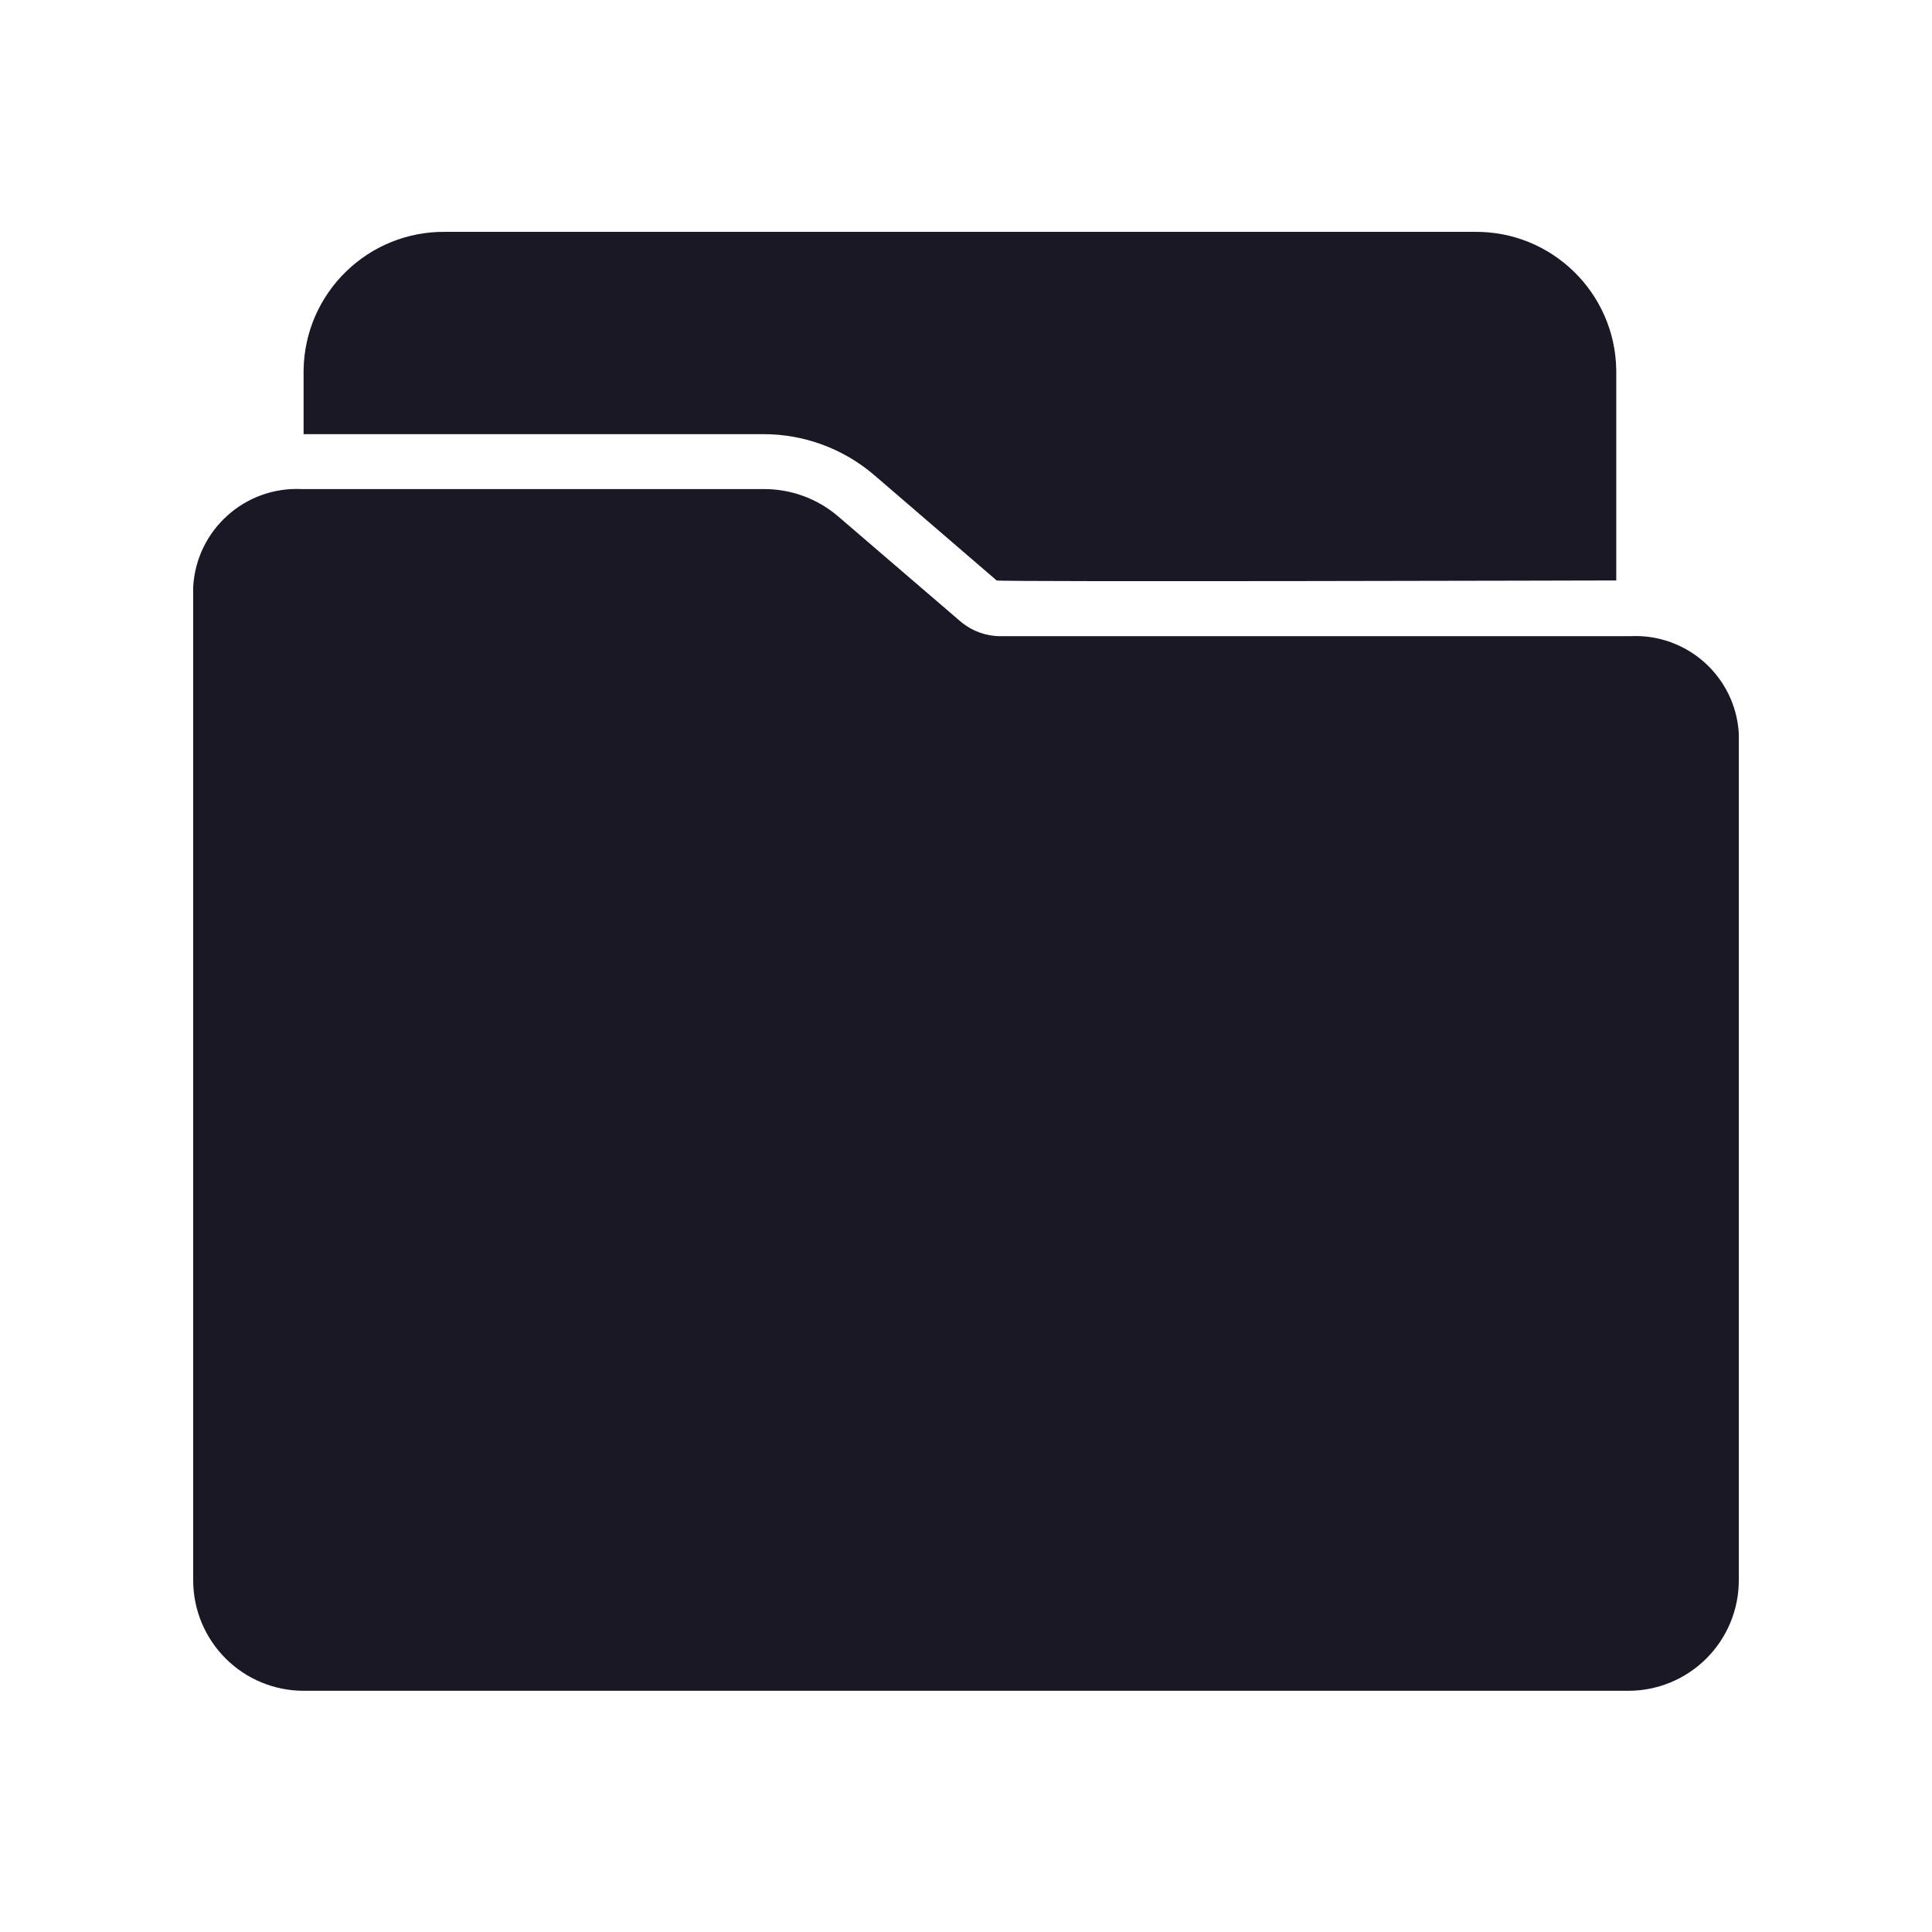
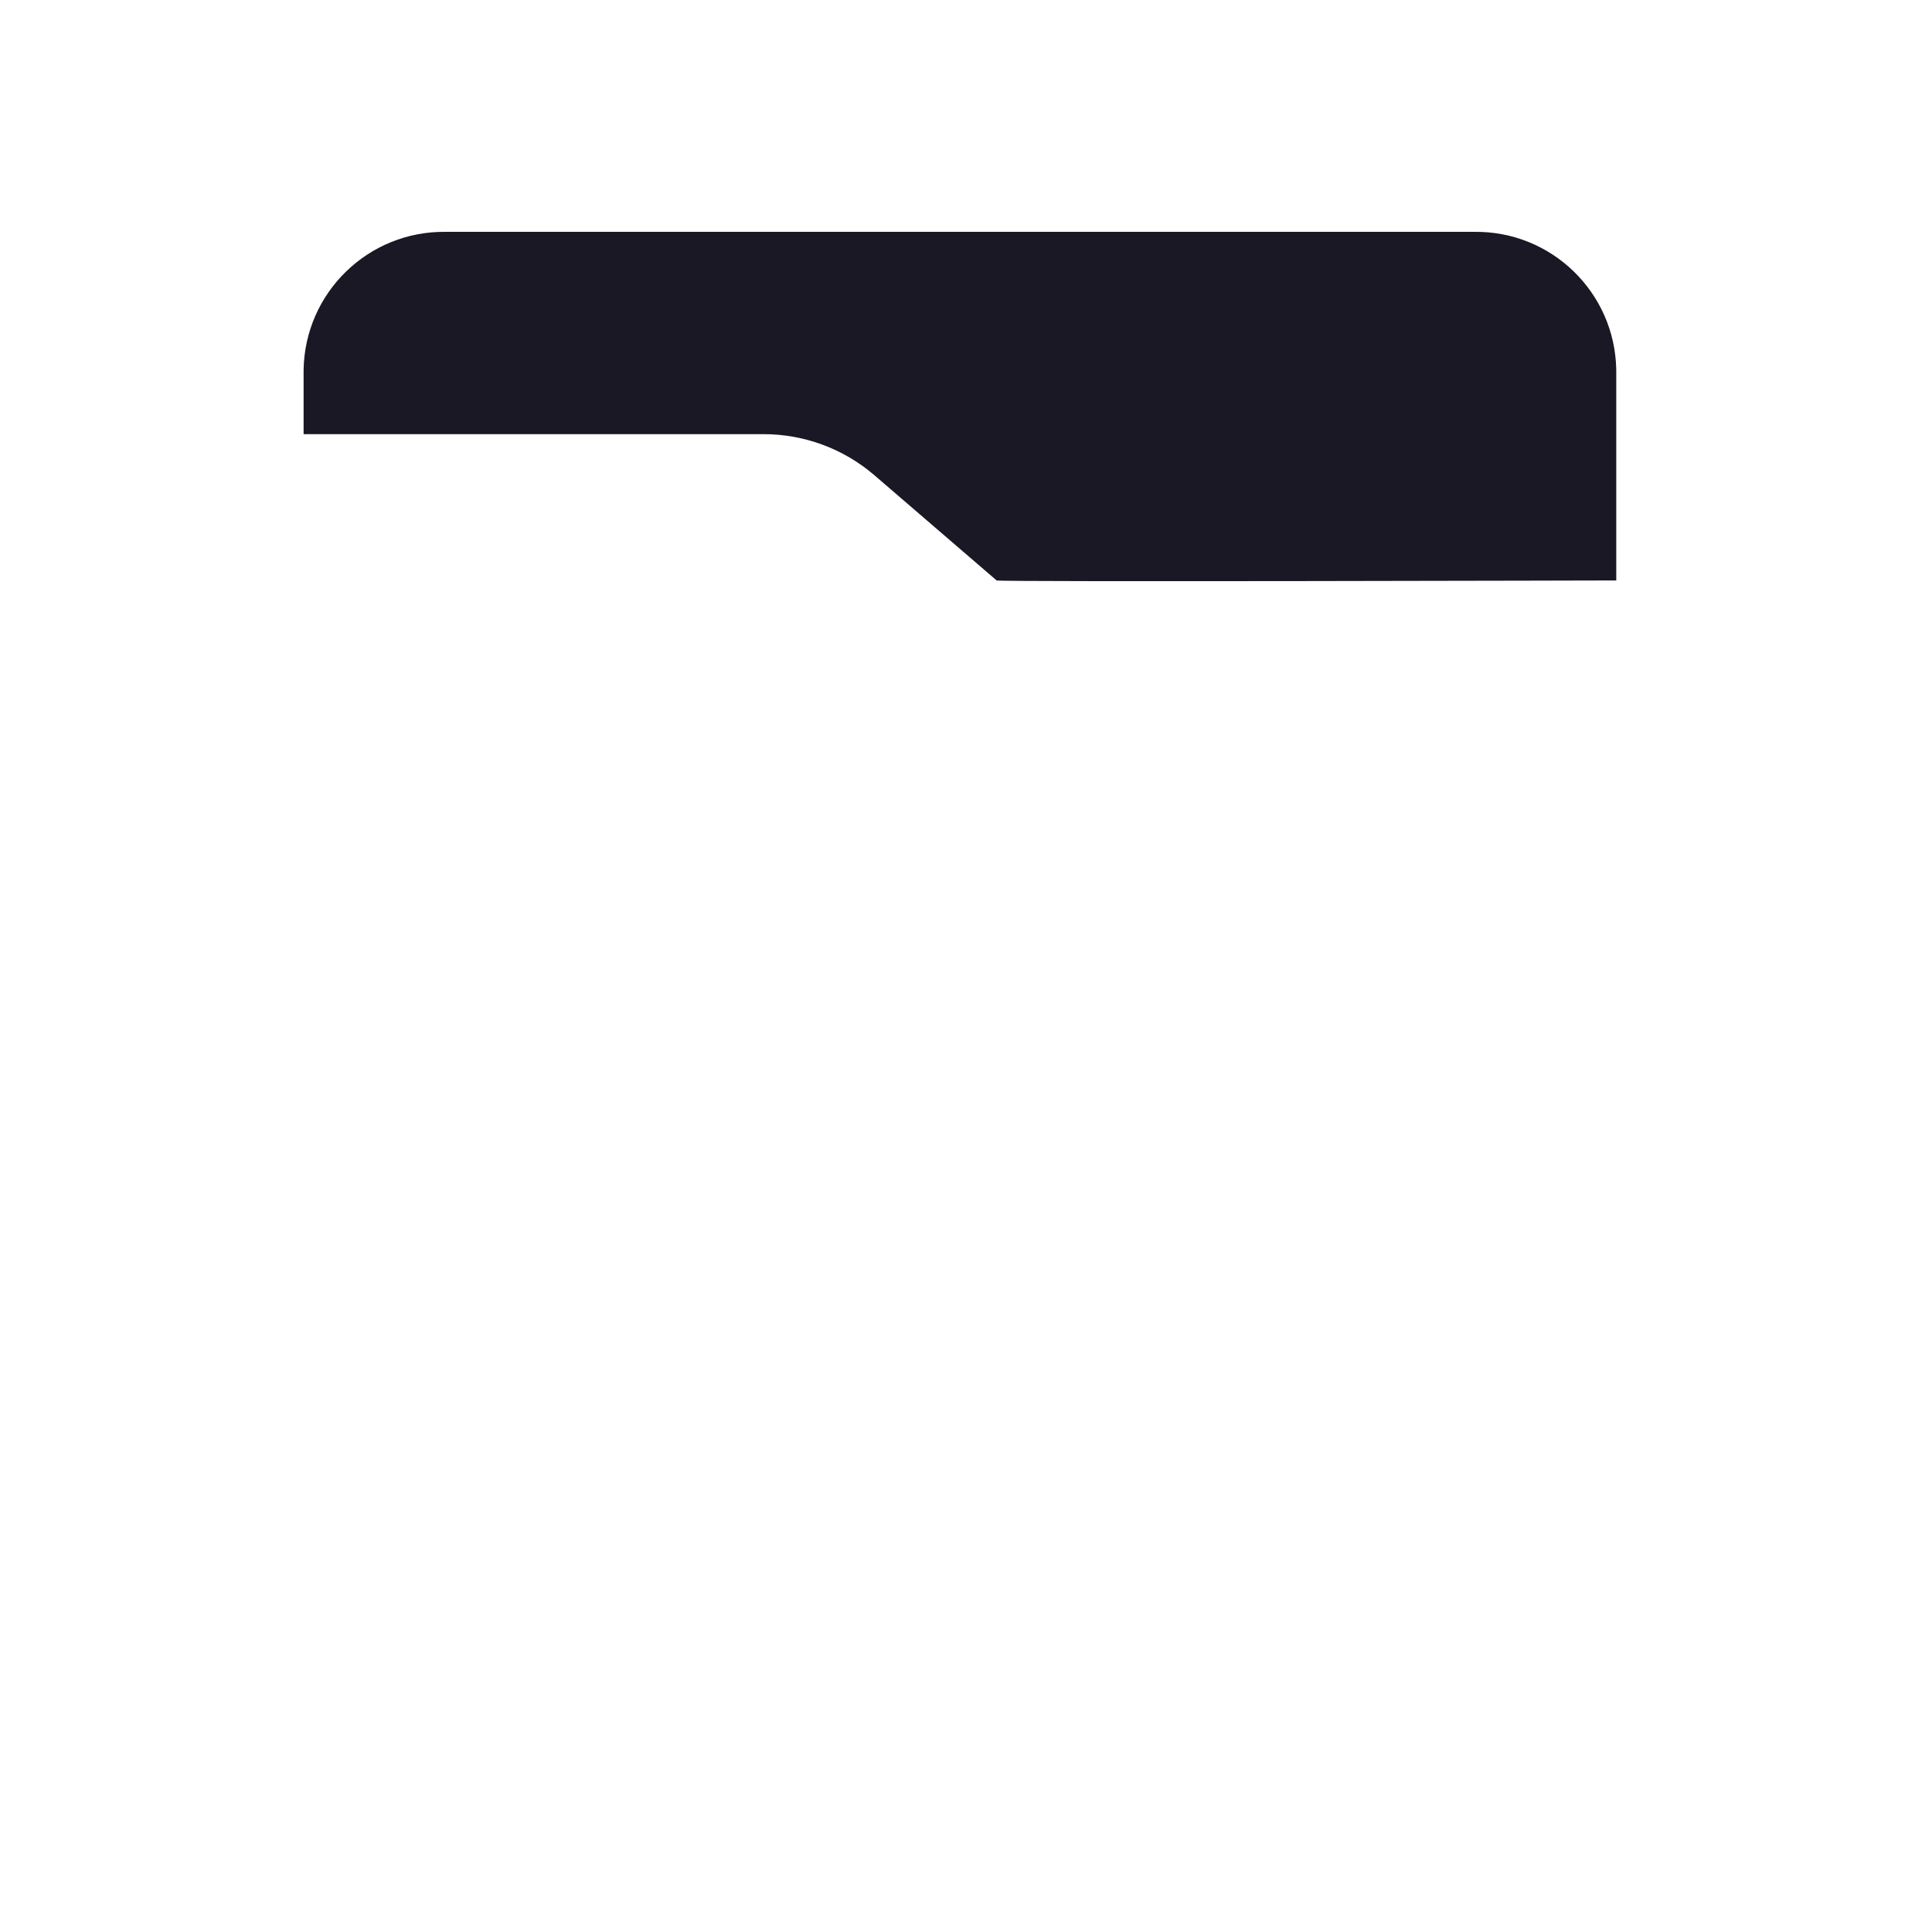
<svg xmlns="http://www.w3.org/2000/svg" width="100" height="100" viewBox="0 0 100 100" fill="none">
-   <path d="M84.371 32.929H51.8C51.061 32.933 50.346 32.679 49.771 32.215L43.4 26.743C42.321 25.811 40.939 25.304 39.514 25.315H15.629C12.682 25.168 10.168 27.425 10 30.372V81.8C10 83.315 10.604 84.768 11.675 85.84C12.746 86.911 14.2 87.515 15.714 87.515H84.286C85.8 87.515 87.254 86.911 88.325 85.84C89.397 84.768 90 83.315 90 81.8V37.958C89.825 35.019 87.311 32.776 84.371 32.929Z" fill="#191824" />
  <path d="M39.514 22.472C41.607 22.469 43.636 23.215 45.228 24.572L51.586 30.044C51.714 30.129 83.657 30.044 83.657 30.044V19.144C83.593 15.14 80.303 11.944 76.3 12.001H23.057C19.061 11.954 15.779 15.147 15.714 19.144V22.472L39.514 22.472Z" fill="#191824" />
</svg>